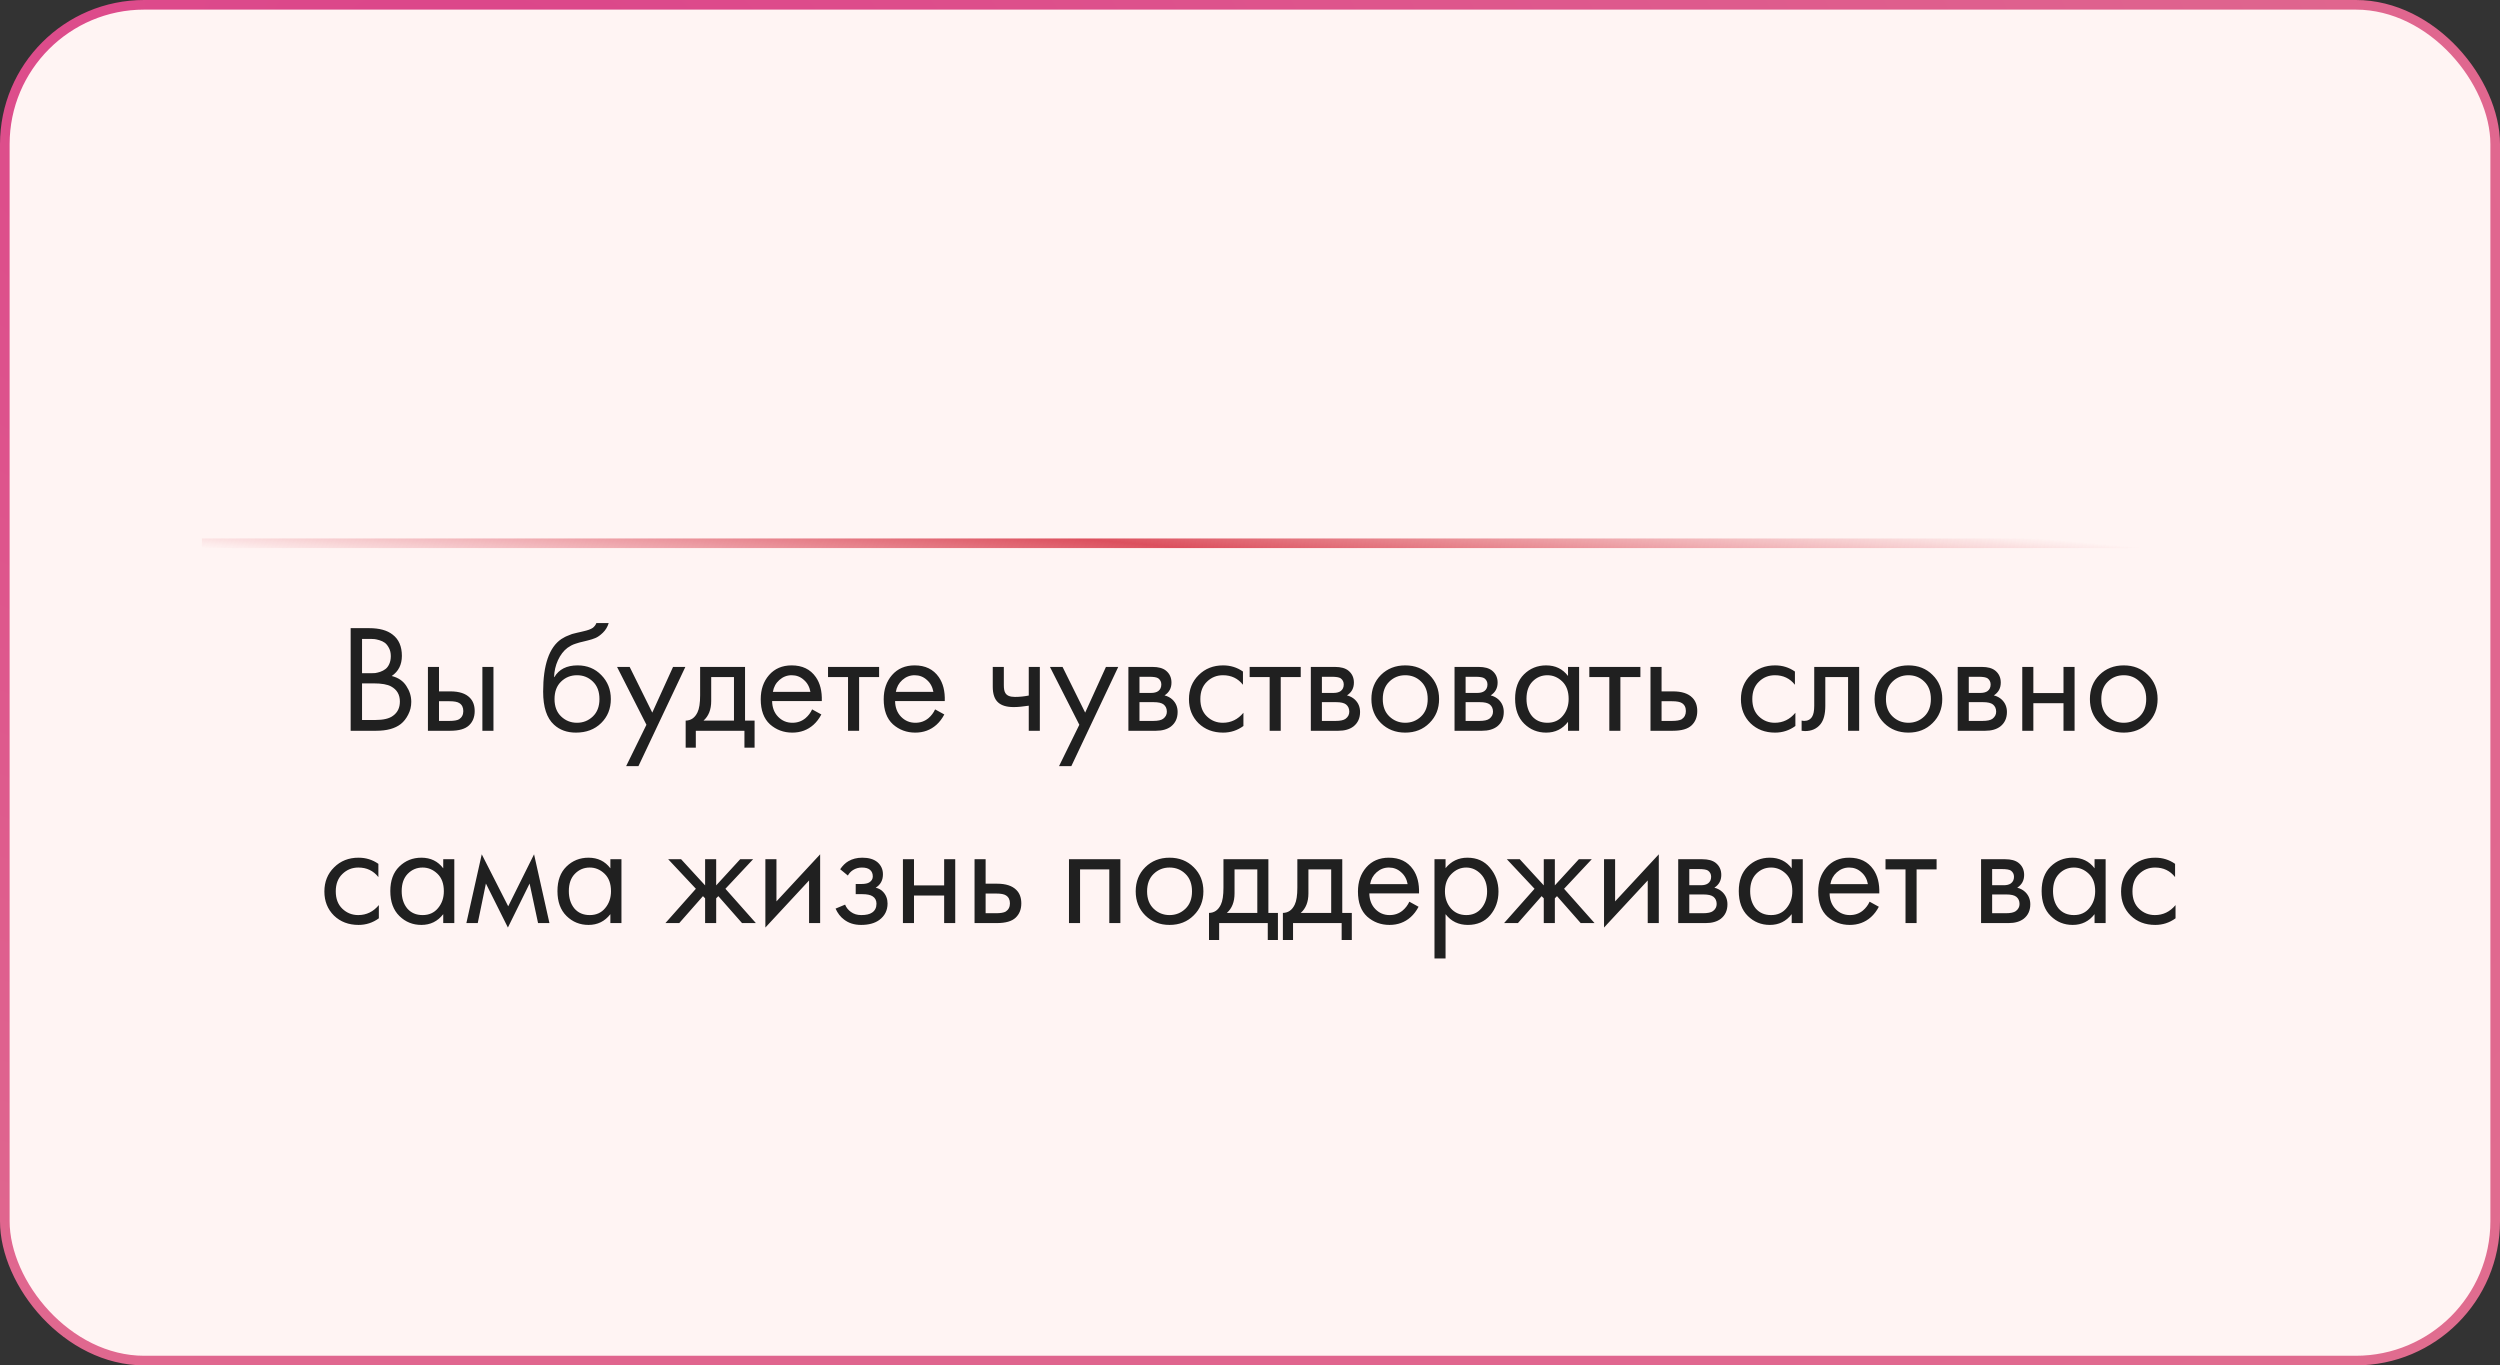
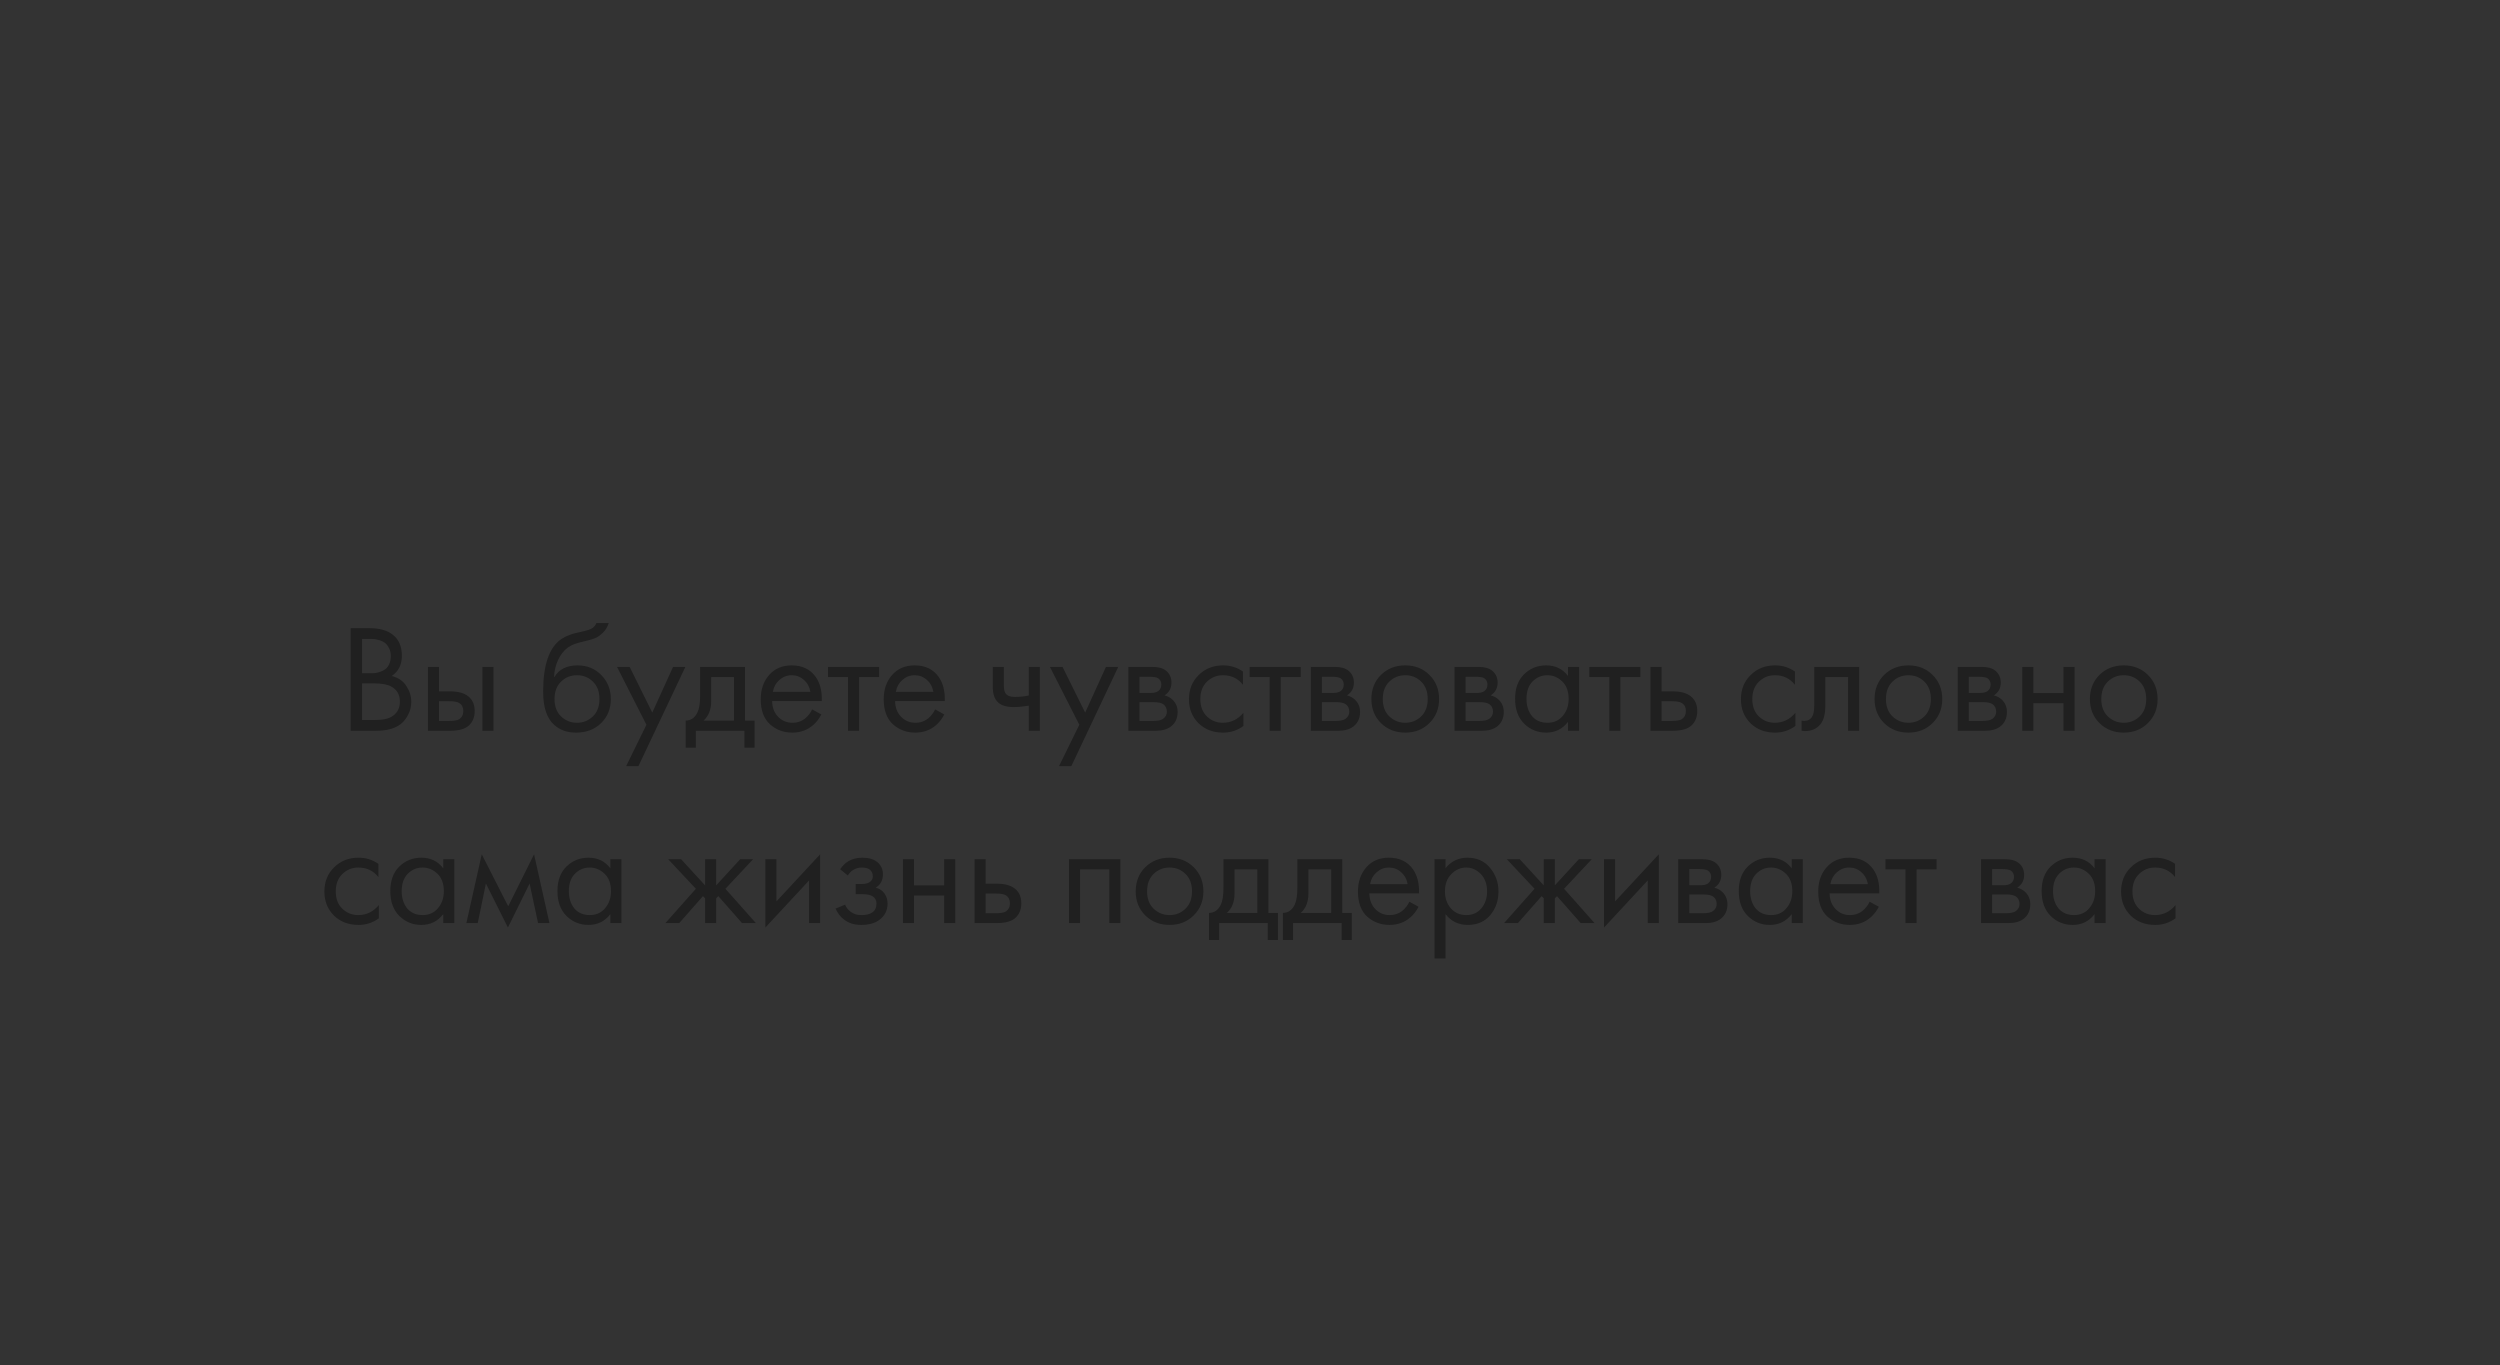
<svg xmlns="http://www.w3.org/2000/svg" width="260" height="142" viewBox="0 0 260 142" fill="none">
  <rect x="0" y="0" width="260" height="142" fill="#333333" stroke="none" />
-   <rect x="0.5" y="0.5" width="259" height="141" rx="14.5" fill="#FFF4F3" stroke="url(#paint0_radial_469_201)" />
-   <line x1="21" y1="56.5" x2="239" y2="56.5" stroke="url(#paint1_linear_469_201)" />
  <path d="M36.468 65.328H38.388C39.454 65.328 40.27 65.552 40.836 66C41.476 66.491 41.796 67.227 41.796 68.208C41.796 69.125 41.444 69.824 40.74 70.304C41.422 70.475 41.929 70.821 42.26 71.344C42.601 71.856 42.772 72.405 42.772 72.992C42.772 73.472 42.665 73.915 42.452 74.32C42.249 74.725 41.993 75.051 41.684 75.296C41.086 75.765 40.233 76 39.124 76H36.468V65.328ZM37.652 66.448V70.016H38.548C38.708 70.016 38.862 70.011 39.012 70C39.161 69.979 39.337 69.936 39.54 69.872C39.753 69.797 39.934 69.701 40.084 69.584C40.244 69.467 40.377 69.291 40.484 69.056C40.59 68.821 40.644 68.549 40.644 68.24C40.644 67.909 40.58 67.627 40.452 67.392C40.324 67.147 40.18 66.965 40.02 66.848C39.86 66.731 39.668 66.64 39.444 66.576C39.22 66.512 39.049 66.475 38.932 66.464C38.814 66.453 38.697 66.448 38.58 66.448H37.652ZM37.652 71.072V74.88H39.012C39.876 74.88 40.5 74.731 40.884 74.432C41.353 74.091 41.588 73.6 41.588 72.96C41.588 72.245 41.284 71.723 40.676 71.392C40.292 71.179 39.689 71.072 38.868 71.072H37.652ZM44.504 76V69.36H45.656V71.904H46.84C47.757 71.904 48.429 72.123 48.856 72.56C49.197 72.901 49.368 73.365 49.368 73.952C49.368 74.571 49.171 75.067 48.776 75.44C48.381 75.813 47.731 76 46.824 76H44.504ZM45.656 74.976H46.728C47.208 74.976 47.549 74.917 47.752 74.8C48.04 74.608 48.184 74.325 48.184 73.952C48.184 73.568 48.045 73.291 47.768 73.12C47.576 72.992 47.235 72.928 46.744 72.928H45.656V74.976ZM50.168 76V69.36H51.32V76H50.168ZM62.023 64.8H63.303C63.185 65.195 62.983 65.531 62.695 65.808C62.417 66.075 62.161 66.256 61.927 66.352C61.703 66.448 61.436 66.533 61.127 66.608C61.073 66.619 60.945 66.651 60.743 66.704C60.54 66.747 60.385 66.784 60.279 66.816C60.172 66.848 60.033 66.891 59.863 66.944C59.692 66.997 59.537 67.061 59.399 67.136C59.26 67.211 59.132 67.291 59.015 67.376C58.609 67.685 58.279 68.117 58.023 68.672C57.777 69.216 57.644 69.797 57.623 70.416H57.655C58.135 69.605 58.94 69.2 60.071 69.2C61.063 69.2 61.884 69.536 62.535 70.208C63.196 70.88 63.527 71.712 63.527 72.704C63.527 73.707 63.191 74.539 62.519 75.2C61.847 75.861 60.972 76.192 59.895 76.192C58.967 76.192 58.204 75.915 57.607 75.36C56.86 74.677 56.487 73.536 56.487 71.936C56.487 69.152 57.116 67.328 58.375 66.464C58.471 66.4 58.572 66.341 58.679 66.288C58.785 66.224 58.897 66.171 59.015 66.128C59.143 66.075 59.249 66.032 59.335 66C59.42 65.957 59.537 65.92 59.687 65.888C59.847 65.845 59.953 65.819 60.007 65.808C60.071 65.787 60.188 65.76 60.359 65.728C60.54 65.685 60.652 65.659 60.695 65.648C61.121 65.552 61.431 65.44 61.623 65.312C61.815 65.173 61.948 65.003 62.023 64.8ZM61.655 70.88C61.207 70.443 60.657 70.224 60.007 70.224C59.356 70.224 58.801 70.448 58.343 70.896C57.895 71.333 57.671 71.936 57.671 72.704C57.671 73.472 57.9 74.075 58.359 74.512C58.817 74.949 59.367 75.168 60.007 75.168C60.647 75.168 61.196 74.949 61.655 74.512C62.113 74.075 62.343 73.472 62.343 72.704C62.343 71.925 62.113 71.317 61.655 70.88ZM65.117 79.68L67.229 75.376L64.173 69.36H65.485L67.837 74.112L69.997 69.36H71.277L66.397 79.68H65.117ZM72.813 69.36H77.485V74.944H78.477V77.76H77.421V76H72.365V77.76H71.309V74.944C71.863 74.933 72.274 74.645 72.541 74.08C72.722 73.707 72.813 73.12 72.813 72.32V69.36ZM76.333 74.944V70.416H73.965V72.912C73.965 73.797 73.698 74.475 73.165 74.944H76.333ZM84.46 73.776L85.42 74.304C85.196 74.731 84.924 75.088 84.604 75.376C83.996 75.92 83.26 76.192 82.396 76.192C81.5 76.192 80.727 75.904 80.076 75.328C79.436 74.741 79.116 73.872 79.116 72.72C79.116 71.707 79.404 70.869 79.98 70.208C80.567 69.536 81.351 69.2 82.332 69.2C83.441 69.2 84.279 69.605 84.844 70.416C85.292 71.056 85.5 71.888 85.468 72.912H80.3C80.311 73.584 80.519 74.128 80.924 74.544C81.329 74.96 81.825 75.168 82.412 75.168C82.935 75.168 83.388 75.008 83.772 74.688C84.071 74.432 84.3 74.128 84.46 73.776ZM80.38 71.952H84.284C84.188 71.429 83.959 71.013 83.596 70.704C83.244 70.384 82.823 70.224 82.332 70.224C81.852 70.224 81.425 70.389 81.052 70.72C80.689 71.04 80.465 71.451 80.38 71.952ZM91.427 70.416H89.347V76H88.195V70.416H86.115V69.36H91.427V70.416ZM97.249 73.776L98.209 74.304C97.985 74.731 97.713 75.088 97.393 75.376C96.785 75.92 96.049 76.192 95.185 76.192C94.289 76.192 93.516 75.904 92.865 75.328C92.225 74.741 91.905 73.872 91.905 72.72C91.905 71.707 92.193 70.869 92.769 70.208C93.356 69.536 94.14 69.2 95.121 69.2C96.231 69.2 97.068 69.605 97.633 70.416C98.081 71.056 98.289 71.888 98.257 72.912H93.089C93.1 73.584 93.308 74.128 93.713 74.544C94.119 74.96 94.615 75.168 95.201 75.168C95.724 75.168 96.177 75.008 96.561 74.688C96.86 74.432 97.089 74.128 97.249 73.776ZM93.169 71.952H97.073C96.977 71.429 96.748 71.013 96.385 70.704C96.033 70.384 95.612 70.224 95.121 70.224C94.641 70.224 94.215 70.389 93.841 70.72C93.479 71.04 93.255 71.451 93.169 71.952ZM106.991 76V73.392C106.362 73.488 105.839 73.536 105.423 73.536C104.698 73.536 104.159 73.376 103.807 73.056C103.434 72.725 103.247 72.181 103.247 71.424V69.36H104.399V71.264C104.399 71.627 104.447 71.888 104.543 72.048C104.692 72.336 105.028 72.48 105.551 72.48C106.02 72.48 106.5 72.432 106.991 72.336V69.36H108.143V76H106.991ZM110.138 79.68L112.25 75.376L109.194 69.36H110.506L112.858 74.112L115.018 69.36H116.298L111.418 79.68H110.138ZM117.353 69.36H119.865C120.473 69.36 120.937 69.488 121.257 69.744C121.641 70.053 121.833 70.469 121.833 70.992C121.833 71.568 121.593 72.011 121.113 72.32C121.444 72.405 121.721 72.555 121.945 72.768C122.297 73.109 122.473 73.536 122.473 74.048C122.473 74.688 122.244 75.189 121.785 75.552C121.391 75.851 120.868 76 120.217 76H117.353V69.36ZM118.505 72.064H119.721C120.031 72.064 120.276 72 120.457 71.872C120.671 71.712 120.777 71.483 120.777 71.184C120.777 70.917 120.671 70.704 120.457 70.544C120.297 70.437 119.988 70.384 119.529 70.384H118.505V72.064ZM118.505 74.976H119.929C120.42 74.976 120.767 74.901 120.969 74.752C121.225 74.56 121.353 74.315 121.353 74.016C121.353 73.696 121.241 73.445 121.017 73.264C120.815 73.104 120.468 73.024 119.977 73.024H118.505V74.976ZM129.268 69.84V71.216C128.746 70.555 128.052 70.224 127.188 70.224C126.538 70.224 125.983 70.448 125.524 70.896C125.066 71.333 124.836 71.936 124.836 72.704C124.836 73.472 125.066 74.075 125.524 74.512C125.983 74.949 126.532 75.168 127.172 75.168C128.026 75.168 128.74 74.821 129.316 74.128V75.504C128.687 75.963 127.983 76.192 127.204 76.192C126.17 76.192 125.316 75.867 124.644 75.216C123.983 74.555 123.652 73.723 123.652 72.72C123.652 71.707 123.988 70.869 124.66 70.208C125.332 69.536 126.18 69.2 127.204 69.2C127.972 69.2 128.66 69.413 129.268 69.84ZM135.276 70.416H133.196V76H132.044V70.416H129.964V69.36H135.276V70.416ZM136.326 69.36H138.838C139.446 69.36 139.91 69.488 140.23 69.744C140.614 70.053 140.806 70.469 140.806 70.992C140.806 71.568 140.566 72.011 140.086 72.32C140.417 72.405 140.694 72.555 140.918 72.768C141.27 73.109 141.446 73.536 141.446 74.048C141.446 74.688 141.217 75.189 140.758 75.552C140.364 75.851 139.841 76 139.19 76H136.326V69.36ZM137.478 72.064H138.694C139.004 72.064 139.249 72 139.43 71.872C139.644 71.712 139.75 71.483 139.75 71.184C139.75 70.917 139.644 70.704 139.43 70.544C139.27 70.437 138.961 70.384 138.502 70.384H137.478V72.064ZM137.478 74.976H138.902C139.393 74.976 139.74 74.901 139.942 74.752C140.198 74.56 140.326 74.315 140.326 74.016C140.326 73.696 140.214 73.445 139.99 73.264C139.788 73.104 139.441 73.024 138.95 73.024H137.478V74.976ZM148.657 75.2C147.996 75.861 147.159 76.192 146.145 76.192C145.132 76.192 144.289 75.861 143.617 75.2C142.956 74.539 142.625 73.707 142.625 72.704C142.625 71.691 142.956 70.853 143.617 70.192C144.289 69.531 145.132 69.2 146.145 69.2C147.159 69.2 147.996 69.531 148.657 70.192C149.329 70.853 149.665 71.691 149.665 72.704C149.665 73.707 149.329 74.539 148.657 75.2ZM147.793 70.88C147.345 70.443 146.796 70.224 146.145 70.224C145.495 70.224 144.94 70.448 144.481 70.896C144.033 71.333 143.809 71.936 143.809 72.704C143.809 73.472 144.039 74.075 144.497 74.512C144.956 74.949 145.505 75.168 146.145 75.168C146.785 75.168 147.335 74.949 147.793 74.512C148.252 74.075 148.481 73.472 148.481 72.704C148.481 71.925 148.252 71.317 147.793 70.88ZM151.272 69.36H153.784C154.392 69.36 154.856 69.488 155.176 69.744C155.56 70.053 155.752 70.469 155.752 70.992C155.752 71.568 155.512 72.011 155.032 72.32C155.363 72.405 155.64 72.555 155.864 72.768C156.216 73.109 156.392 73.536 156.392 74.048C156.392 74.688 156.163 75.189 155.704 75.552C155.309 75.851 154.787 76 154.136 76H151.272V69.36ZM152.424 72.064H153.64C153.949 72.064 154.195 72 154.376 71.872C154.589 71.712 154.696 71.483 154.696 71.184C154.696 70.917 154.589 70.704 154.376 70.544C154.216 70.437 153.907 70.384 153.448 70.384H152.424V72.064ZM152.424 74.976H153.848C154.339 74.976 154.685 74.901 154.888 74.752C155.144 74.56 155.272 74.315 155.272 74.016C155.272 73.696 155.16 73.445 154.936 73.264C154.733 73.104 154.387 73.024 153.896 73.024H152.424V74.976ZM163.075 70.304V69.36H164.227V76H163.075V75.072C162.499 75.819 161.742 76.192 160.803 76.192C159.907 76.192 159.144 75.883 158.515 75.264C157.886 74.645 157.571 73.781 157.571 72.672C157.571 71.584 157.88 70.736 158.499 70.128C159.128 69.509 159.896 69.2 160.803 69.2C161.763 69.2 162.52 69.568 163.075 70.304ZM160.931 70.224C160.323 70.224 159.806 70.443 159.379 70.88C158.963 71.307 158.755 71.904 158.755 72.672C158.755 73.408 158.947 74.011 159.331 74.48C159.726 74.939 160.259 75.168 160.931 75.168C161.603 75.168 162.136 74.928 162.531 74.448C162.936 73.968 163.139 73.381 163.139 72.688C163.139 71.899 162.915 71.291 162.467 70.864C162.019 70.437 161.507 70.224 160.931 70.224ZM170.601 70.416H168.521V76H167.369V70.416H165.289V69.36H170.601V70.416ZM171.651 76V69.36H172.803V71.904H173.987C174.905 71.904 175.577 72.123 176.003 72.56C176.345 72.901 176.515 73.365 176.515 73.952C176.515 74.571 176.318 75.067 175.923 75.44C175.529 75.813 174.878 76 173.971 76H171.651ZM172.803 74.976H173.875C174.355 74.976 174.697 74.917 174.899 74.8C175.187 74.608 175.331 74.325 175.331 73.952C175.331 73.568 175.193 73.291 174.915 73.12C174.723 72.992 174.382 72.928 173.891 72.928H172.803V74.976ZM186.672 69.84V71.216C186.149 70.555 185.456 70.224 184.592 70.224C183.941 70.224 183.387 70.448 182.928 70.896C182.469 71.333 182.24 71.936 182.24 72.704C182.24 73.472 182.469 74.075 182.928 74.512C183.387 74.949 183.936 75.168 184.576 75.168C185.429 75.168 186.144 74.821 186.72 74.128V75.504C186.091 75.963 185.387 76.192 184.608 76.192C183.573 76.192 182.72 75.867 182.048 75.216C181.387 74.555 181.056 73.723 181.056 72.72C181.056 71.707 181.392 70.869 182.064 70.208C182.736 69.536 183.584 69.2 184.608 69.2C185.376 69.2 186.064 69.413 186.672 69.84ZM193.352 69.36V76H192.2V70.416H189.832V73.408C189.832 74.272 189.661 74.912 189.32 75.328C188.936 75.797 188.402 76.032 187.72 76.032C187.634 76.032 187.517 76.021 187.368 76V74.944C187.474 74.965 187.56 74.976 187.624 74.976C187.997 74.976 188.274 74.832 188.456 74.544C188.605 74.309 188.68 73.931 188.68 73.408V69.36H193.352ZM200.987 75.2C200.325 75.861 199.488 76.192 198.475 76.192C197.461 76.192 196.619 75.861 195.947 75.2C195.285 74.539 194.955 73.707 194.955 72.704C194.955 71.691 195.285 70.853 195.947 70.192C196.619 69.531 197.461 69.2 198.475 69.2C199.488 69.2 200.325 69.531 200.987 70.192C201.659 70.853 201.995 71.691 201.995 72.704C201.995 73.707 201.659 74.539 200.987 75.2ZM200.123 70.88C199.675 70.443 199.125 70.224 198.475 70.224C197.824 70.224 197.269 70.448 196.811 70.896C196.363 71.333 196.139 71.936 196.139 72.704C196.139 73.472 196.368 74.075 196.827 74.512C197.285 74.949 197.835 75.168 198.475 75.168C199.115 75.168 199.664 74.949 200.123 74.512C200.581 74.075 200.811 73.472 200.811 72.704C200.811 71.925 200.581 71.317 200.123 70.88ZM203.601 69.36H206.113C206.721 69.36 207.185 69.488 207.505 69.744C207.889 70.053 208.081 70.469 208.081 70.992C208.081 71.568 207.841 72.011 207.361 72.32C207.692 72.405 207.969 72.555 208.193 72.768C208.545 73.109 208.721 73.536 208.721 74.048C208.721 74.688 208.492 75.189 208.033 75.552C207.639 75.851 207.116 76 206.465 76H203.601V69.36ZM204.753 72.064H205.969C206.279 72.064 206.524 72 206.705 71.872C206.919 71.712 207.025 71.483 207.025 71.184C207.025 70.917 206.919 70.704 206.705 70.544C206.545 70.437 206.236 70.384 205.777 70.384H204.753V72.064ZM204.753 74.976H206.177C206.668 74.976 207.015 74.901 207.217 74.752C207.473 74.56 207.601 74.315 207.601 74.016C207.601 73.696 207.489 73.445 207.265 73.264C207.063 73.104 206.716 73.024 206.225 73.024H204.753V74.976ZM210.316 76V69.36H211.468V72.08H214.604V69.36H215.756V76H214.604V73.136H211.468V76H210.316ZM223.382 75.2C222.72 75.861 221.883 76.192 220.87 76.192C219.856 76.192 219.014 75.861 218.342 75.2C217.68 74.539 217.35 73.707 217.35 72.704C217.35 71.691 217.68 70.853 218.342 70.192C219.014 69.531 219.856 69.2 220.87 69.2C221.883 69.2 222.72 69.531 223.382 70.192C224.054 70.853 224.39 71.691 224.39 72.704C224.39 73.707 224.054 74.539 223.382 75.2ZM222.518 70.88C222.07 70.443 221.52 70.224 220.87 70.224C220.219 70.224 219.664 70.448 219.206 70.896C218.758 71.333 218.534 71.936 218.534 72.704C218.534 73.472 218.763 74.075 219.222 74.512C219.68 74.949 220.23 75.168 220.87 75.168C221.51 75.168 222.059 74.949 222.518 74.512C222.976 74.075 223.206 73.472 223.206 72.704C223.206 71.925 222.976 71.317 222.518 70.88ZM39.352 89.84V91.216C38.83 90.555 38.136 90.224 37.272 90.224C36.622 90.224 36.067 90.448 35.608 90.896C35.15 91.333 34.92 91.936 34.92 92.704C34.92 93.472 35.15 94.075 35.608 94.512C36.067 94.949 36.616 95.168 37.256 95.168C38.11 95.168 38.824 94.821 39.4 94.128V95.504C38.771 95.963 38.067 96.192 37.288 96.192C36.254 96.192 35.4 95.867 34.728 95.216C34.067 94.555 33.736 93.723 33.736 92.72C33.736 91.707 34.072 90.869 34.744 90.208C35.416 89.536 36.264 89.2 37.288 89.2C38.056 89.2 38.744 89.413 39.352 89.84ZM46.096 90.304V89.36H47.248V96H46.096V95.072C45.52 95.819 44.763 96.192 43.824 96.192C42.928 96.192 42.165 95.883 41.536 95.264C40.907 94.645 40.592 93.781 40.592 92.672C40.592 91.584 40.901 90.736 41.52 90.128C42.149 89.509 42.917 89.2 43.824 89.2C44.784 89.2 45.541 89.568 46.096 90.304ZM43.952 90.224C43.344 90.224 42.827 90.443 42.4 90.88C41.984 91.307 41.776 91.904 41.776 92.672C41.776 93.408 41.968 94.011 42.352 94.48C42.747 94.939 43.28 95.168 43.952 95.168C44.624 95.168 45.157 94.928 45.552 94.448C45.957 93.968 46.16 93.381 46.16 92.688C46.16 91.899 45.936 91.291 45.488 90.864C45.04 90.437 44.528 90.224 43.952 90.224ZM48.502 96L50.102 88.848L52.854 94.256L55.542 88.848L57.142 96H55.958L55.078 91.888L52.822 96.464L50.534 91.888L49.686 96H48.502ZM63.479 90.304V89.36H64.631V96H63.479V95.072C62.903 95.819 62.146 96.192 61.207 96.192C60.311 96.192 59.548 95.883 58.919 95.264C58.29 94.645 57.975 93.781 57.975 92.672C57.975 91.584 58.285 90.736 58.903 90.128C59.532 89.509 60.3 89.2 61.207 89.2C62.167 89.2 62.925 89.568 63.479 90.304ZM61.335 90.224C60.727 90.224 60.21 90.443 59.783 90.88C59.367 91.307 59.159 91.904 59.159 92.672C59.159 93.408 59.351 94.011 59.735 94.48C60.13 94.939 60.663 95.168 61.335 95.168C62.007 95.168 62.541 94.928 62.935 94.448C63.34 93.968 63.543 93.381 63.543 92.688C63.543 91.899 63.319 91.291 62.871 90.864C62.423 90.437 61.911 90.224 61.335 90.224ZM73.331 89.36H74.483V92.08L76.979 89.36H78.323L75.443 92.432L78.611 96H77.171L74.707 93.2L74.483 93.424V96H73.331V93.424L73.107 93.2L70.643 96H69.203L72.371 92.432L69.491 89.36H70.835L73.331 92.08V89.36ZM79.599 89.36H80.751V93.744L85.295 88.848V96H84.143V91.568L79.599 96.464V89.36ZM88.178 91.056L87.378 90.4C87.634 90.027 87.916 89.749 88.226 89.568C88.642 89.323 89.127 89.2 89.682 89.2C90.354 89.2 90.876 89.355 91.25 89.664C91.634 89.995 91.826 90.416 91.826 90.928C91.826 91.547 91.575 92.011 91.074 92.32C91.394 92.395 91.65 92.539 91.842 92.752C92.151 93.083 92.306 93.488 92.306 93.968C92.306 94.683 92.018 95.253 91.442 95.68C90.972 96.021 90.343 96.192 89.554 96.192C88.85 96.192 88.258 96.005 87.778 95.632C87.415 95.365 87.122 94.987 86.898 94.496L87.89 94.08C88.007 94.379 88.204 94.629 88.482 94.832C88.78 95.056 89.143 95.168 89.57 95.168C90.071 95.168 90.444 95.083 90.69 94.912C90.999 94.709 91.154 94.4 91.154 93.984C91.154 93.643 91.02 93.387 90.754 93.216C90.53 93.067 90.167 92.992 89.666 92.992H88.994V91.936H89.554C89.959 91.936 90.247 91.877 90.418 91.76C90.652 91.611 90.77 91.408 90.77 91.152C90.77 90.853 90.674 90.624 90.482 90.464C90.3 90.304 90.018 90.224 89.634 90.224C89.303 90.224 88.999 90.309 88.722 90.48C88.487 90.629 88.306 90.821 88.178 91.056ZM93.904 96V89.36H95.056V92.08H98.192V89.36H99.344V96H98.192V93.136H95.056V96H93.904ZM101.353 96V89.36H102.505V91.904H103.689C104.606 91.904 105.278 92.123 105.705 92.56C106.046 92.901 106.217 93.365 106.217 93.952C106.217 94.571 106.02 95.067 105.625 95.44C105.23 95.813 104.58 96 103.673 96H101.353ZM102.505 94.976H103.577C104.057 94.976 104.398 94.917 104.601 94.8C104.889 94.608 105.033 94.325 105.033 93.952C105.033 93.568 104.894 93.291 104.617 93.12C104.425 92.992 104.084 92.928 103.593 92.928H102.505V94.976ZM111.174 89.36H116.518V96H115.366V90.416H112.326V96H111.174V89.36ZM124.145 95.2C123.484 95.861 122.647 96.192 121.633 96.192C120.62 96.192 119.777 95.861 119.105 95.2C118.444 94.539 118.113 93.707 118.113 92.704C118.113 91.691 118.444 90.853 119.105 90.192C119.777 89.531 120.62 89.2 121.633 89.2C122.647 89.2 123.484 89.531 124.145 90.192C124.817 90.853 125.153 91.691 125.153 92.704C125.153 93.707 124.817 94.539 124.145 95.2ZM123.281 90.88C122.833 90.443 122.284 90.224 121.633 90.224C120.983 90.224 120.428 90.448 119.969 90.896C119.521 91.333 119.297 91.936 119.297 92.704C119.297 93.472 119.527 94.075 119.985 94.512C120.444 94.949 120.993 95.168 121.633 95.168C122.273 95.168 122.823 94.949 123.281 94.512C123.74 94.075 123.969 93.472 123.969 92.704C123.969 91.925 123.74 91.317 123.281 90.88ZM127.24 89.36H131.912V94.944H132.904V97.76H131.848V96H126.792V97.76H125.736V94.944C126.291 94.933 126.701 94.645 126.968 94.08C127.149 93.707 127.24 93.12 127.24 92.32V89.36ZM130.76 94.944V90.416H128.392V92.912C128.392 93.797 128.125 94.475 127.592 94.944H130.76ZM134.924 89.36H139.596V94.944H140.588V97.76H139.532V96H134.476V97.76H133.42V94.944C133.974 94.933 134.385 94.645 134.652 94.08C134.833 93.707 134.924 93.12 134.924 92.32V89.36ZM138.444 94.944V90.416H136.076V92.912C136.076 93.797 135.809 94.475 135.276 94.944H138.444ZM146.571 93.776L147.531 94.304C147.307 94.731 147.035 95.088 146.715 95.376C146.107 95.92 145.371 96.192 144.507 96.192C143.611 96.192 142.838 95.904 142.187 95.328C141.547 94.741 141.227 93.872 141.227 92.72C141.227 91.707 141.515 90.869 142.091 90.208C142.678 89.536 143.462 89.2 144.443 89.2C145.552 89.2 146.39 89.605 146.955 90.416C147.403 91.056 147.611 91.888 147.579 92.912H142.411C142.422 93.584 142.63 94.128 143.035 94.544C143.44 94.96 143.936 95.168 144.523 95.168C145.046 95.168 145.499 95.008 145.883 94.688C146.182 94.432 146.411 94.128 146.571 93.776ZM142.491 91.952H146.395C146.299 91.429 146.07 91.013 145.707 90.704C145.355 90.384 144.934 90.224 144.443 90.224C143.963 90.224 143.536 90.389 143.163 90.72C142.8 91.04 142.576 91.451 142.491 91.952ZM150.338 95.072V99.68H149.186V89.36H150.338V90.288C150.925 89.563 151.682 89.2 152.61 89.2C153.602 89.2 154.386 89.552 154.962 90.256C155.549 90.949 155.842 91.771 155.842 92.72C155.842 93.68 155.554 94.501 154.978 95.184C154.402 95.856 153.629 96.192 152.658 96.192C151.687 96.192 150.914 95.819 150.338 95.072ZM152.498 95.168C153.149 95.168 153.671 94.933 154.066 94.464C154.461 93.984 154.658 93.403 154.658 92.72C154.658 91.952 154.439 91.344 154.002 90.896C153.565 90.448 153.058 90.224 152.482 90.224C151.906 90.224 151.394 90.448 150.946 90.896C150.498 91.344 150.274 91.947 150.274 92.704C150.274 93.397 150.477 93.984 150.882 94.464C151.298 94.933 151.837 95.168 152.498 95.168ZM160.552 89.36H161.704V92.08L164.2 89.36H165.544L162.664 92.432L165.832 96H164.392L161.928 93.2L161.704 93.424V96H160.552V93.424L160.328 93.2L157.864 96H156.424L159.592 92.432L156.712 89.36H158.056L160.552 92.08V89.36ZM166.819 89.36H167.971V93.744L172.515 88.848V96H171.363V91.568L166.819 96.464V89.36ZM174.534 89.36H177.046C177.654 89.36 178.118 89.488 178.438 89.744C178.822 90.053 179.014 90.469 179.014 90.992C179.014 91.568 178.774 92.011 178.294 92.32C178.625 92.405 178.902 92.555 179.126 92.768C179.478 93.109 179.654 93.536 179.654 94.048C179.654 94.688 179.425 95.189 178.966 95.552C178.572 95.851 178.049 96 177.398 96H174.534V89.36ZM175.686 92.064H176.902C177.212 92.064 177.457 92 177.638 91.872C177.852 91.712 177.958 91.483 177.958 91.184C177.958 90.917 177.852 90.704 177.638 90.544C177.478 90.437 177.169 90.384 176.71 90.384H175.686V92.064ZM175.686 94.976H177.11C177.601 94.976 177.948 94.901 178.15 94.752C178.406 94.56 178.534 94.315 178.534 94.016C178.534 93.696 178.422 93.445 178.198 93.264C177.996 93.104 177.649 93.024 177.158 93.024H175.686V94.976ZM186.337 90.304V89.36H187.489V96H186.337V95.072C185.761 95.819 185.004 96.192 184.065 96.192C183.169 96.192 182.407 95.883 181.777 95.264C181.148 94.645 180.833 93.781 180.833 92.672C180.833 91.584 181.143 90.736 181.761 90.128C182.391 89.509 183.159 89.2 184.065 89.2C185.025 89.2 185.783 89.568 186.337 90.304ZM184.193 90.224C183.585 90.224 183.068 90.443 182.641 90.88C182.225 91.307 182.017 91.904 182.017 92.672C182.017 93.408 182.209 94.011 182.593 94.48C182.988 94.939 183.521 95.168 184.193 95.168C184.865 95.168 185.399 94.928 185.793 94.448C186.199 93.968 186.401 93.381 186.401 92.688C186.401 91.899 186.177 91.291 185.729 90.864C185.281 90.437 184.769 90.224 184.193 90.224ZM194.439 93.776L195.399 94.304C195.175 94.731 194.903 95.088 194.583 95.376C193.975 95.92 193.239 96.192 192.375 96.192C191.479 96.192 190.706 95.904 190.055 95.328C189.415 94.741 189.095 93.872 189.095 92.72C189.095 91.707 189.383 90.869 189.959 90.208C190.546 89.536 191.33 89.2 192.311 89.2C193.42 89.2 194.258 89.605 194.823 90.416C195.271 91.056 195.479 91.888 195.447 92.912H190.279C190.29 93.584 190.498 94.128 190.903 94.544C191.308 94.96 191.804 95.168 192.391 95.168C192.914 95.168 193.367 95.008 193.751 94.688C194.05 94.432 194.279 94.128 194.439 93.776ZM190.359 91.952H194.263C194.167 91.429 193.938 91.013 193.575 90.704C193.223 90.384 192.802 90.224 192.311 90.224C191.831 90.224 191.404 90.389 191.031 90.72C190.668 91.04 190.444 91.451 190.359 91.952ZM201.406 90.416H199.326V96H198.174V90.416H196.094V89.36H201.406V90.416ZM206.031 89.36H208.543C209.151 89.36 209.615 89.488 209.935 89.744C210.319 90.053 210.511 90.469 210.511 90.992C210.511 91.568 210.271 92.011 209.791 92.32C210.122 92.405 210.399 92.555 210.623 92.768C210.975 93.109 211.151 93.536 211.151 94.048C211.151 94.688 210.922 95.189 210.463 95.552C210.068 95.851 209.546 96 208.895 96H206.031V89.36ZM207.183 92.064H208.399C208.708 92.064 208.954 92 209.135 91.872C209.348 91.712 209.455 91.483 209.455 91.184C209.455 90.917 209.348 90.704 209.135 90.544C208.975 90.437 208.666 90.384 208.207 90.384H207.183V92.064ZM207.183 94.976H208.607C209.098 94.976 209.444 94.901 209.647 94.752C209.903 94.56 210.031 94.315 210.031 94.016C210.031 93.696 209.919 93.445 209.695 93.264C209.492 93.104 209.146 93.024 208.655 93.024H207.183V94.976ZM217.834 90.304V89.36H218.986V96H217.834V95.072C217.258 95.819 216.501 96.192 215.562 96.192C214.666 96.192 213.903 95.883 213.274 95.264C212.645 94.645 212.33 93.781 212.33 92.672C212.33 91.584 212.639 90.736 213.258 90.128C213.887 89.509 214.655 89.2 215.562 89.2C216.522 89.2 217.279 89.568 217.834 90.304ZM215.69 90.224C215.082 90.224 214.565 90.443 214.138 90.88C213.722 91.307 213.514 91.904 213.514 92.672C213.514 93.408 213.706 94.011 214.09 94.48C214.485 94.939 215.018 95.168 215.69 95.168C216.362 95.168 216.895 94.928 217.29 94.448C217.695 93.968 217.898 93.381 217.898 92.688C217.898 91.899 217.674 91.291 217.226 90.864C216.778 90.437 216.266 90.224 215.69 90.224ZM226.208 89.84V91.216C225.685 90.555 224.992 90.224 224.128 90.224C223.477 90.224 222.923 90.448 222.464 90.896C222.005 91.333 221.776 91.936 221.776 92.704C221.776 93.472 222.005 94.075 222.464 94.512C222.923 94.949 223.472 95.168 224.112 95.168C224.965 95.168 225.68 94.821 226.256 94.128V95.504C225.627 95.963 224.923 96.192 224.144 96.192C223.109 96.192 222.256 95.867 221.584 95.216C220.923 94.555 220.592 93.723 220.592 92.72C220.592 91.707 220.928 90.869 221.6 90.208C222.272 89.536 223.12 89.2 224.144 89.2C224.912 89.2 225.6 89.413 226.208 89.84Z" fill="#202020" />
  <defs>
    <radialGradient id="paint0_radial_469_201" cx="0" cy="0" r="1" gradientUnits="userSpaceOnUse" gradientTransform="translate(48.649 10.033) rotate(13.644) scale(487.129 287.233)">
      <stop stop-color="#DC458A" />
      <stop offset="1" stop-color="#E48E94" />
      <stop offset="1" stop-color="#E48E94" />
    </radialGradient>
    <linearGradient id="paint1_linear_469_201" x1="21" y1="57" x2="22.626" y2="38.935" gradientUnits="userSpaceOnUse">
      <stop stop-color="#DC505F" stop-opacity="0" />
      <stop offset="0.505" stop-color="#DC505E" />
      <stop offset="1" stop-color="#DC545E" stop-opacity="0" />
    </linearGradient>
  </defs>
</svg>